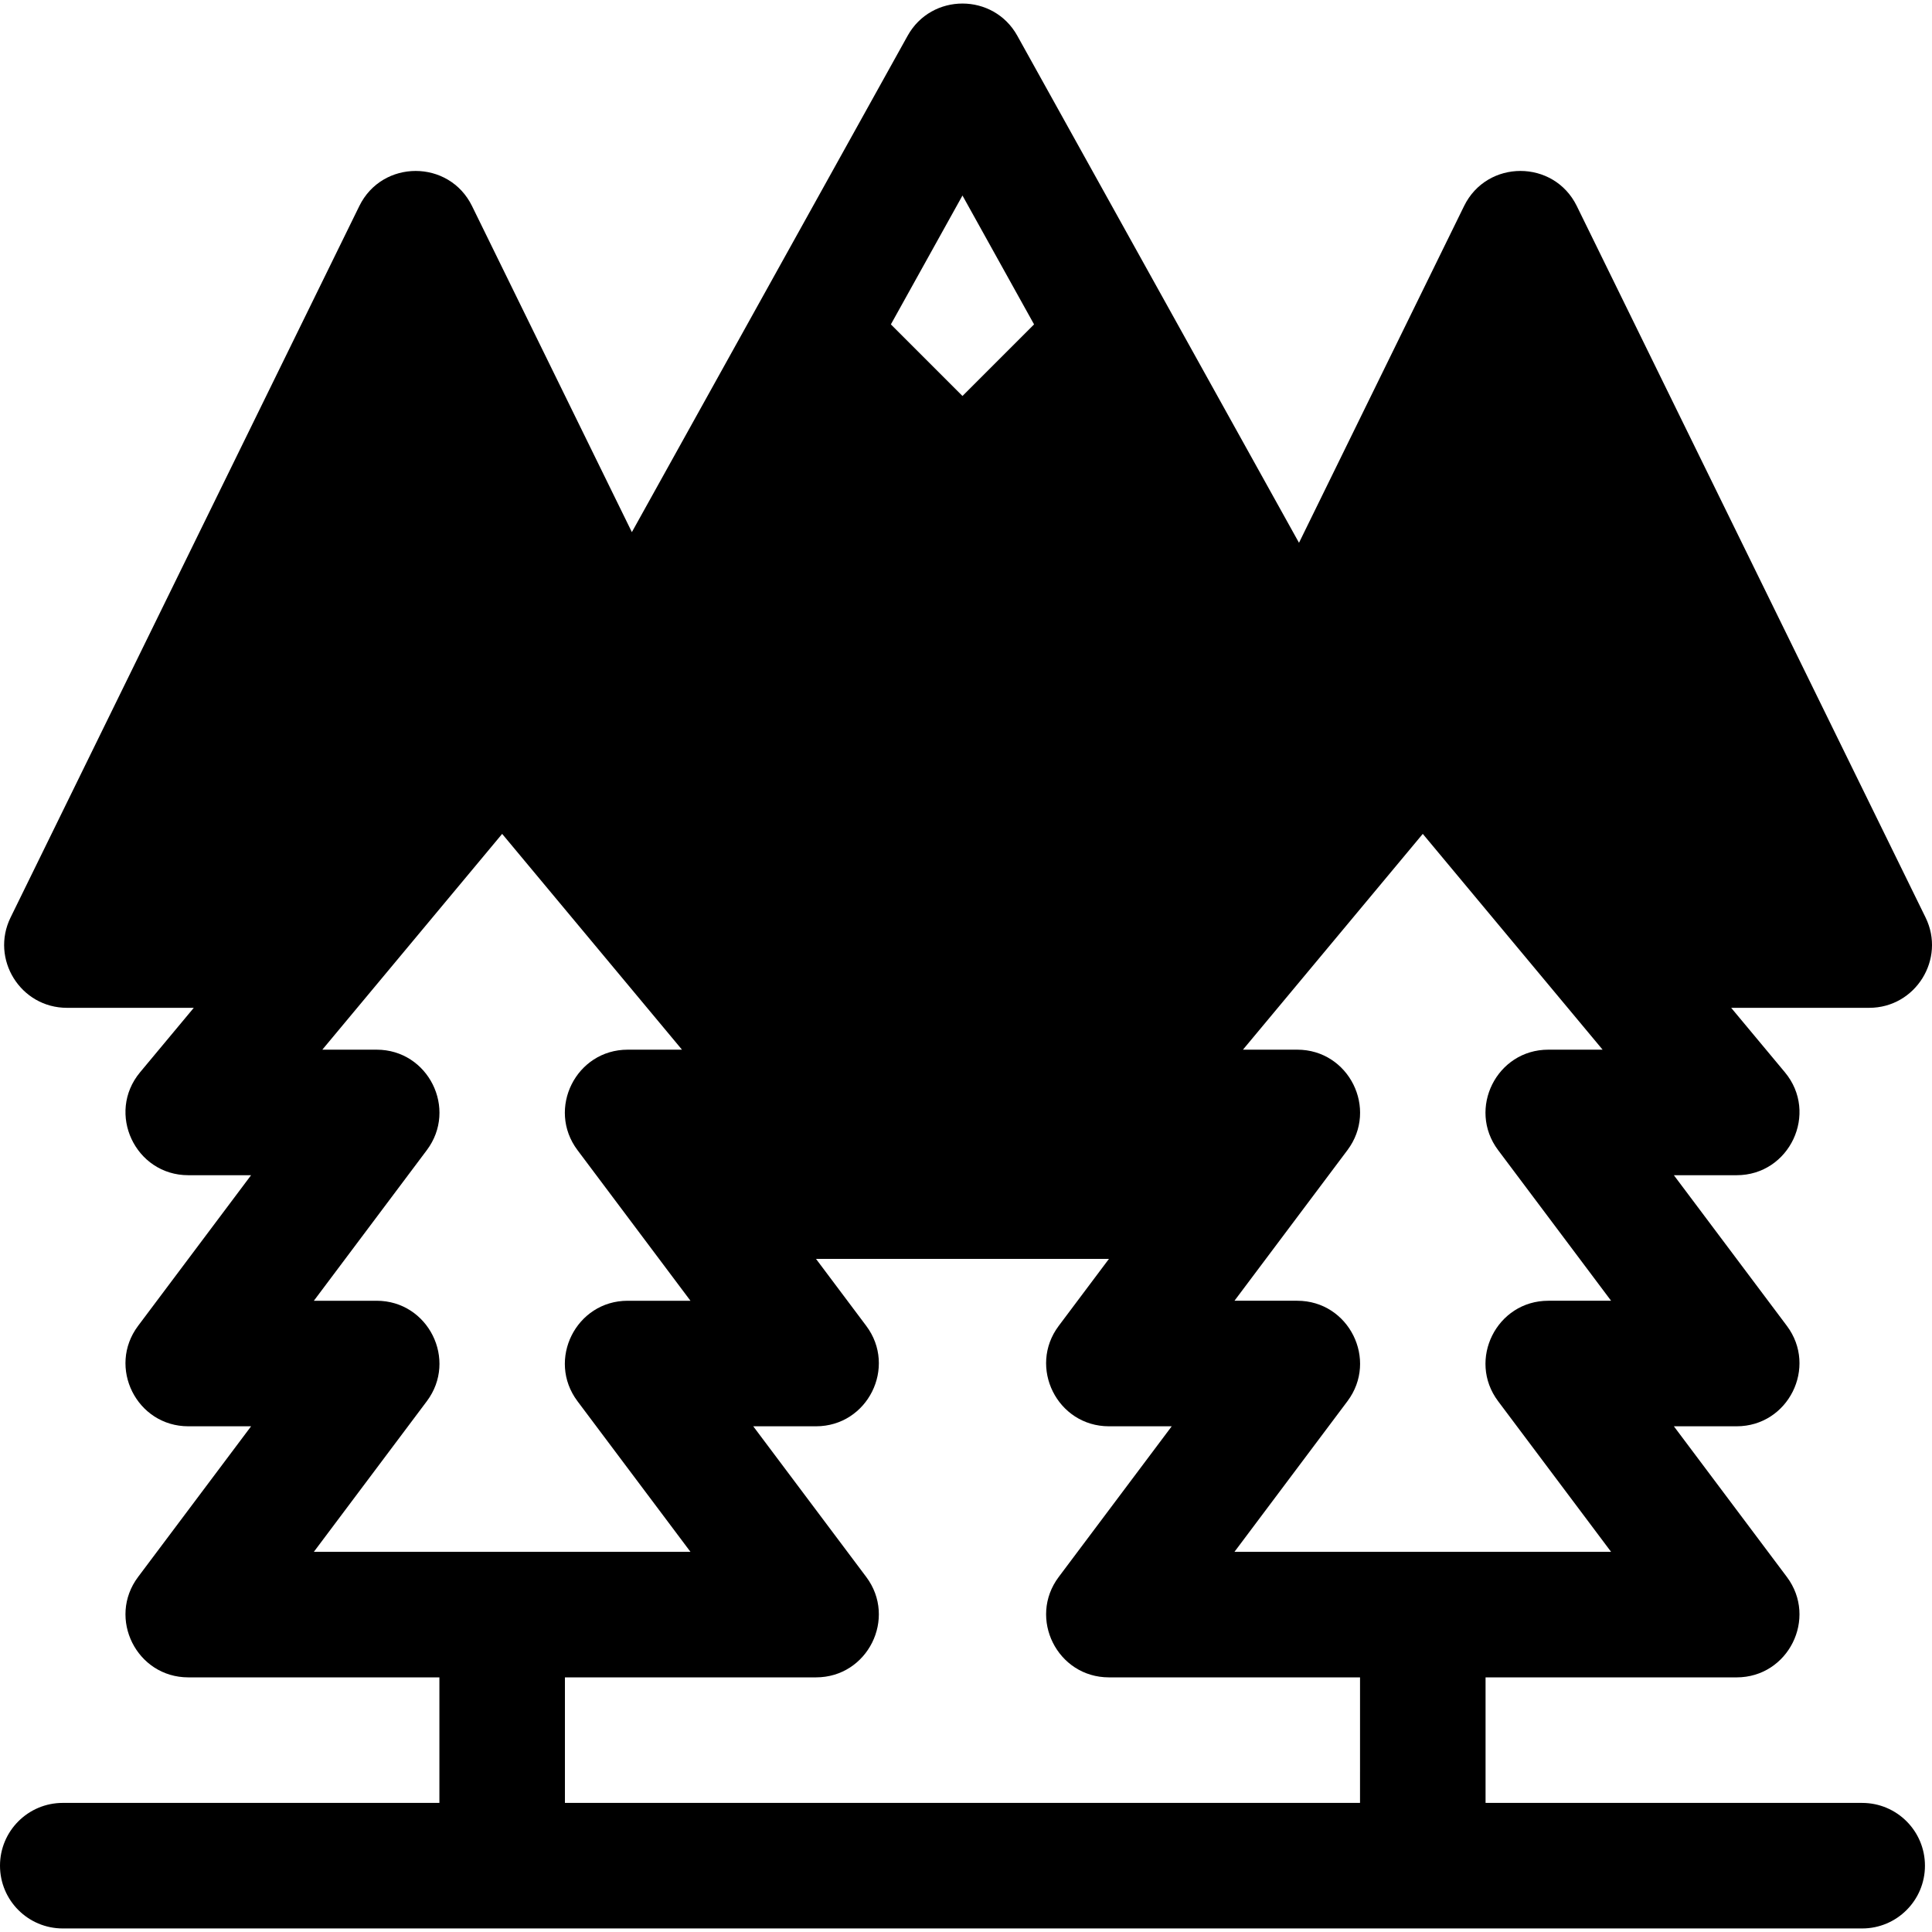
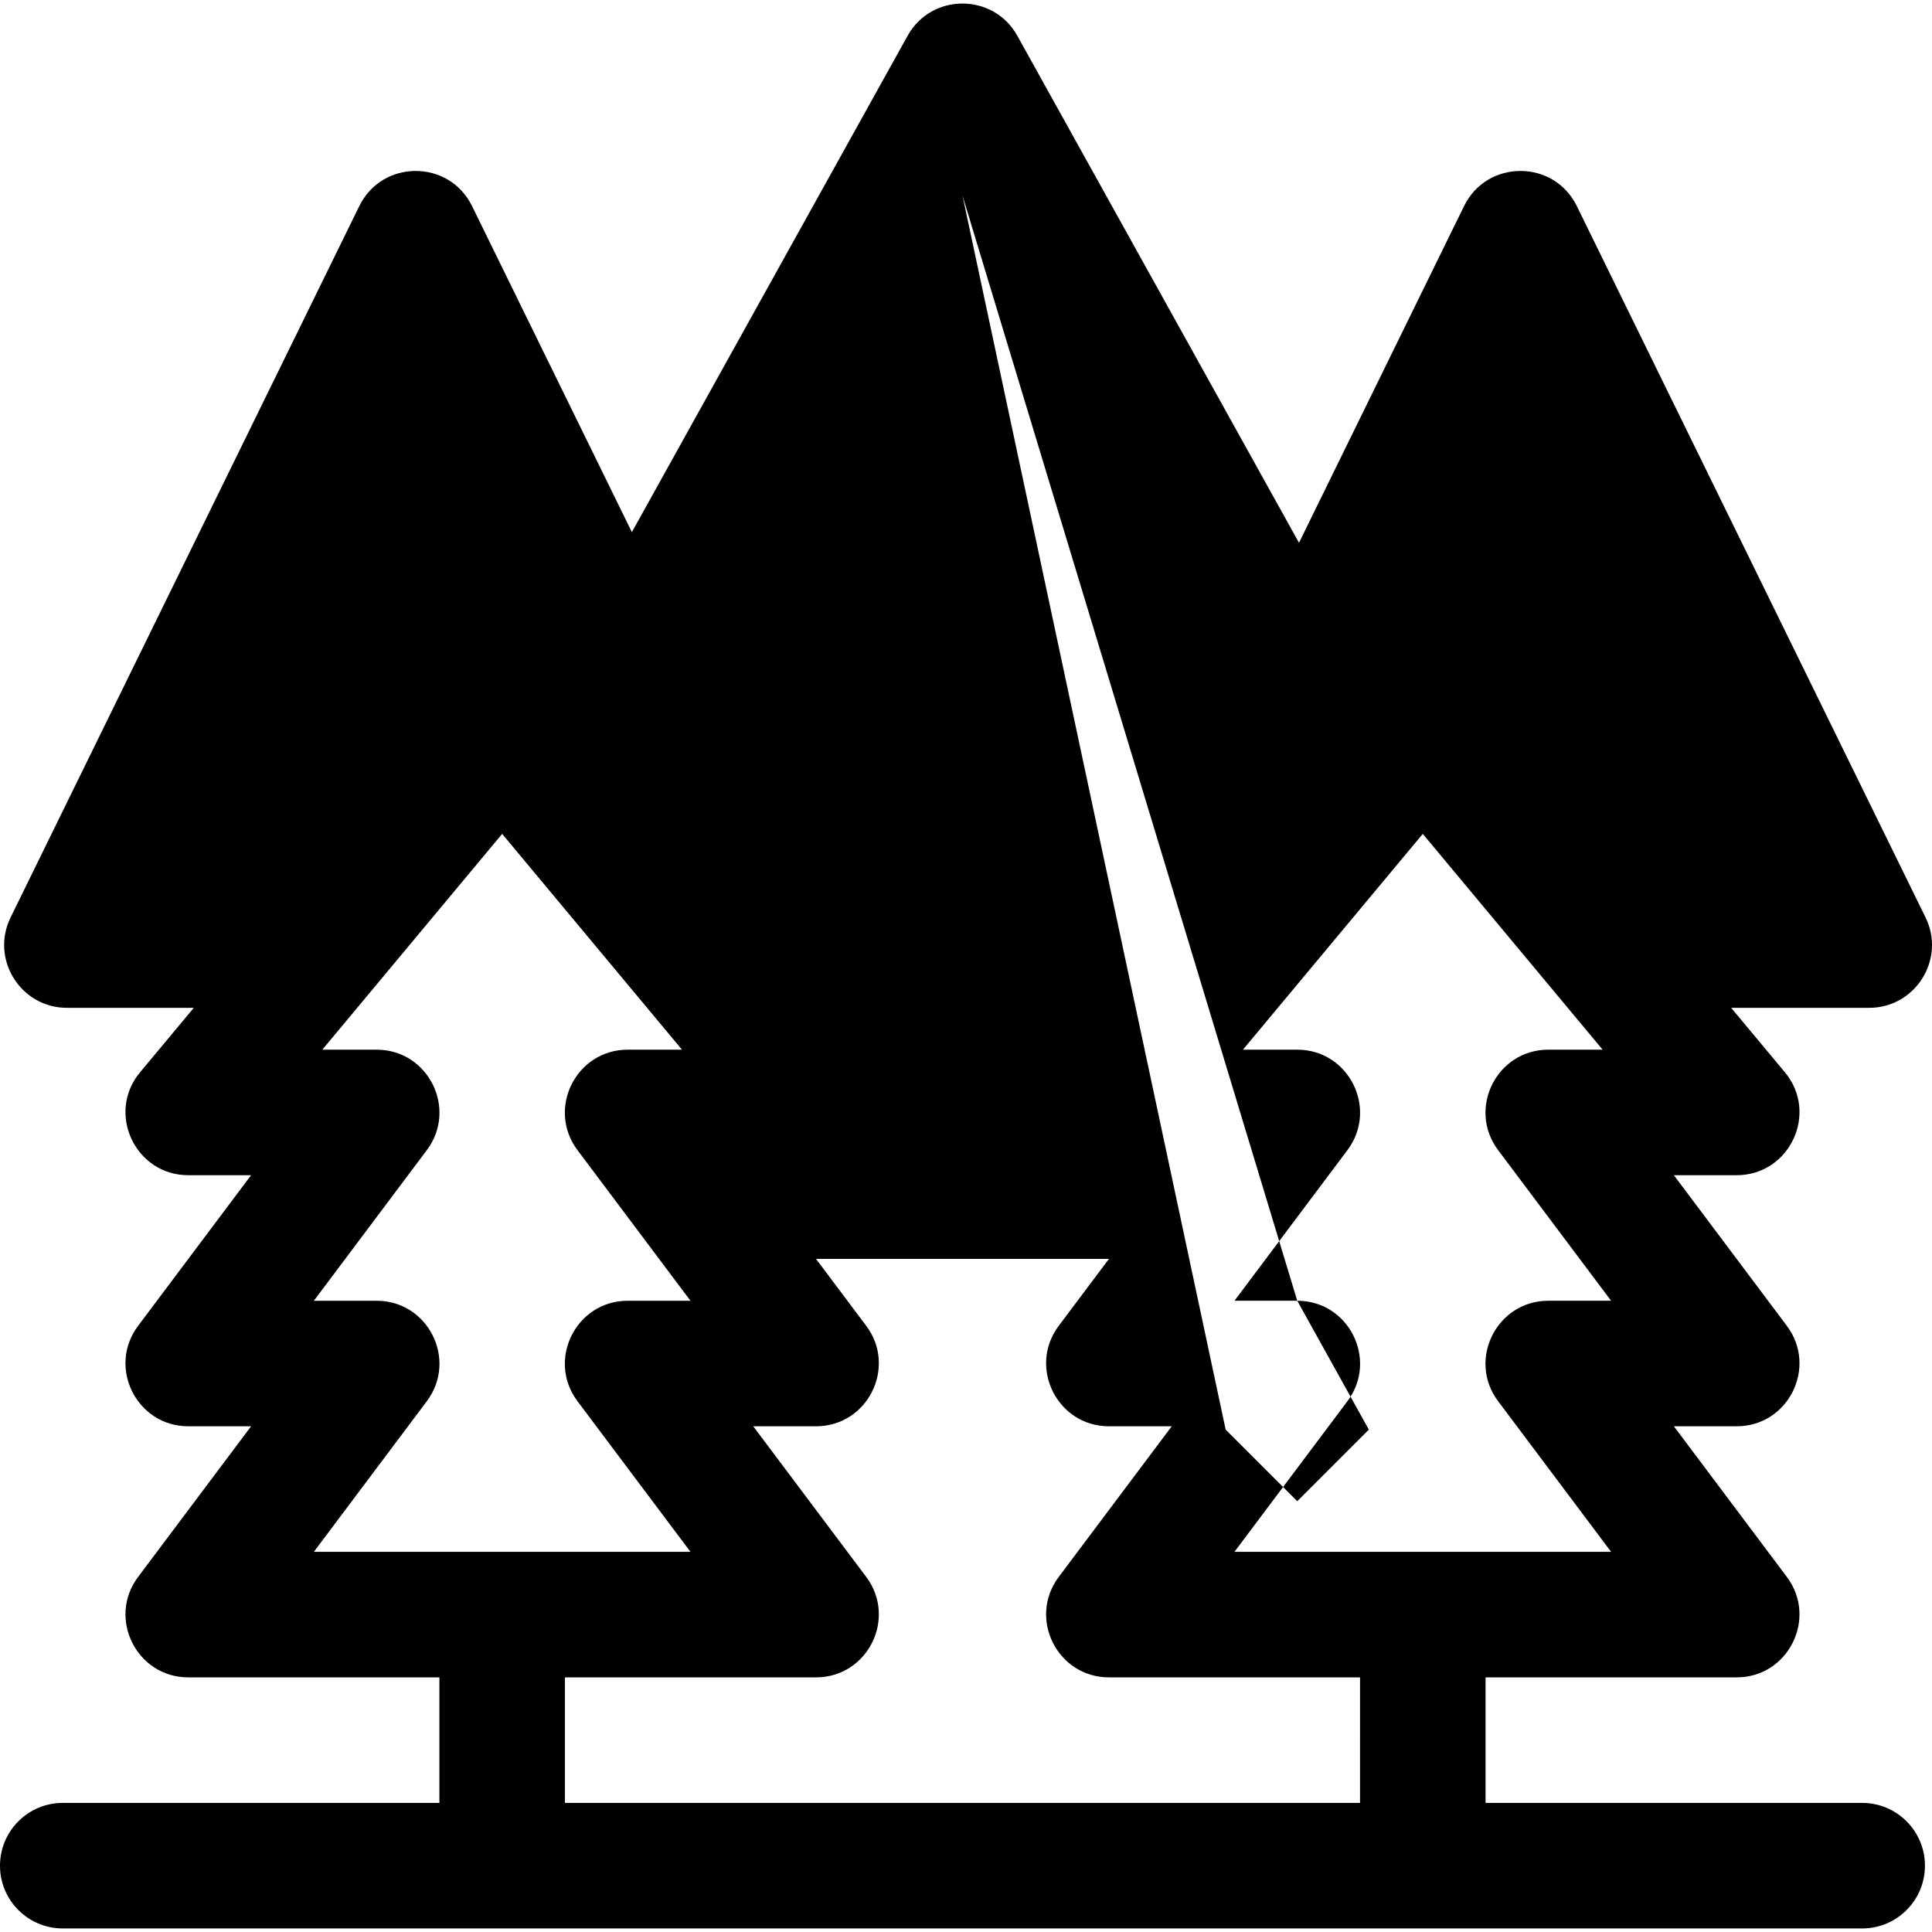
<svg xmlns="http://www.w3.org/2000/svg" fill="#000000" height="800px" width="800px" version="1.1" id="Layer_1" viewBox="0 0 512 512" xml:space="preserve">
  <g>
    <g>
-       <path d="M493.497,477.791h-99.808v-33.269h66.539c13.7,0,21.51-15.677,13.31-26.614l-29.945-39.926h16.635    c13.7,0,21.51-15.677,13.31-26.614l-29.945-39.924h16.635c14.051,0,21.811-16.456,12.779-27.285l-14.228-17.074h36.57    c12.309,0,20.348-12.946,14.936-23.956L417.866,54.6c-6.074-12.395-23.793-12.398-29.869,0l-43.748,89.244L269.604,9.483    c-6.318-11.386-22.755-11.396-29.079,0L167.453,141.02l-42.362-86.418c-6.074-12.395-23.793-12.398-29.869,0L2.81,243.128    c-5.412,11.032,2.634,23.956,14.935,23.956h33.608l-14.228,17.074c-9.02,10.829-1.283,27.285,12.779,27.285h16.635l-29.945,39.924    c-8.2,10.938-0.39,26.614,13.31,26.614h16.635l-29.945,39.924c-8.2,10.938-0.39,26.614,13.31,26.614h66.539v33.269H16.635    C7.446,477.791,0,485.236,0,494.425c0,9.189,7.446,16.635,16.635,16.635h476.862c9.183,0,16.635-7.446,16.635-16.635    C510.131,485.236,502.68,477.791,493.497,477.791z M343.784,344.712h-16.635l29.945-39.924c8.2-10.938,0.39-26.614-13.31-26.614    h-14.388l47.657-57.187l47.657,57.187h-14.388c-13.7,0-21.51,15.677-13.31,26.614l29.945,39.924h-16.635    c-13.7,0-21.51,15.677-13.31,26.614l29.945,39.924h-99.808l29.945-39.924C365.294,360.388,357.485,344.712,343.784,344.712z     M255.066,51.817l18.972,34.149l-18.972,18.971l-18.972-18.972L255.066,51.817z M83.174,411.251l29.945-39.924    c8.2-10.938,0.39-26.614-13.31-26.614H83.174l29.945-39.924c8.2-10.938,0.39-26.614-13.31-26.614H85.42l47.657-57.187    l47.657,57.187h-14.388c-13.7,0-21.51,15.677-13.31,26.614l29.945,39.924h-16.635c-13.7,0-21.51,15.677-13.31,26.614    l29.945,39.924H83.174z M360.42,477.789h-0.001H149.712V444.52h66.539c13.7,0,21.51-15.677,13.31-26.614l-29.945-39.924h16.635    c13.7,0,21.51-15.677,13.31-26.614l-13.309-17.745h77.628l-13.309,17.745c-8.2,10.938-0.39,26.614,13.31,26.614h16.635    l-29.945,39.924c-8.2,10.938-0.39,26.614,13.31,26.614h66.539V477.789z" />
+       <path d="M493.497,477.791h-99.808v-33.269h66.539c13.7,0,21.51-15.677,13.31-26.614l-29.945-39.926h16.635    c13.7,0,21.51-15.677,13.31-26.614l-29.945-39.924h16.635c14.051,0,21.811-16.456,12.779-27.285l-14.228-17.074h36.57    c12.309,0,20.348-12.946,14.936-23.956L417.866,54.6c-6.074-12.395-23.793-12.398-29.869,0l-43.748,89.244L269.604,9.483    c-6.318-11.386-22.755-11.396-29.079,0L167.453,141.02l-42.362-86.418c-6.074-12.395-23.793-12.398-29.869,0L2.81,243.128    c-5.412,11.032,2.634,23.956,14.935,23.956h33.608l-14.228,17.074c-9.02,10.829-1.283,27.285,12.779,27.285h16.635l-29.945,39.924    c-8.2,10.938-0.39,26.614,13.31,26.614h16.635l-29.945,39.924c-8.2,10.938-0.39,26.614,13.31,26.614h66.539v33.269H16.635    C7.446,477.791,0,485.236,0,494.425c0,9.189,7.446,16.635,16.635,16.635h476.862c9.183,0,16.635-7.446,16.635-16.635    C510.131,485.236,502.68,477.791,493.497,477.791z M343.784,344.712h-16.635l29.945-39.924c8.2-10.938,0.39-26.614-13.31-26.614    h-14.388l47.657-57.187l47.657,57.187h-14.388c-13.7,0-21.51,15.677-13.31,26.614l29.945,39.924h-16.635    c-13.7,0-21.51,15.677-13.31,26.614l29.945,39.924h-99.808l29.945-39.924C365.294,360.388,357.485,344.712,343.784,344.712z     l18.972,34.149l-18.972,18.971l-18.972-18.972L255.066,51.817z M83.174,411.251l29.945-39.924    c8.2-10.938,0.39-26.614-13.31-26.614H83.174l29.945-39.924c8.2-10.938,0.39-26.614-13.31-26.614H85.42l47.657-57.187    l47.657,57.187h-14.388c-13.7,0-21.51,15.677-13.31,26.614l29.945,39.924h-16.635c-13.7,0-21.51,15.677-13.31,26.614    l29.945,39.924H83.174z M360.42,477.789h-0.001H149.712V444.52h66.539c13.7,0,21.51-15.677,13.31-26.614l-29.945-39.924h16.635    c13.7,0,21.51-15.677,13.31-26.614l-13.309-17.745h77.628l-13.309,17.745c-8.2,10.938-0.39,26.614,13.31,26.614h16.635    l-29.945,39.924c-8.2,10.938-0.39,26.614,13.31,26.614h66.539V477.789z" />
    </g>
  </g>
</svg>